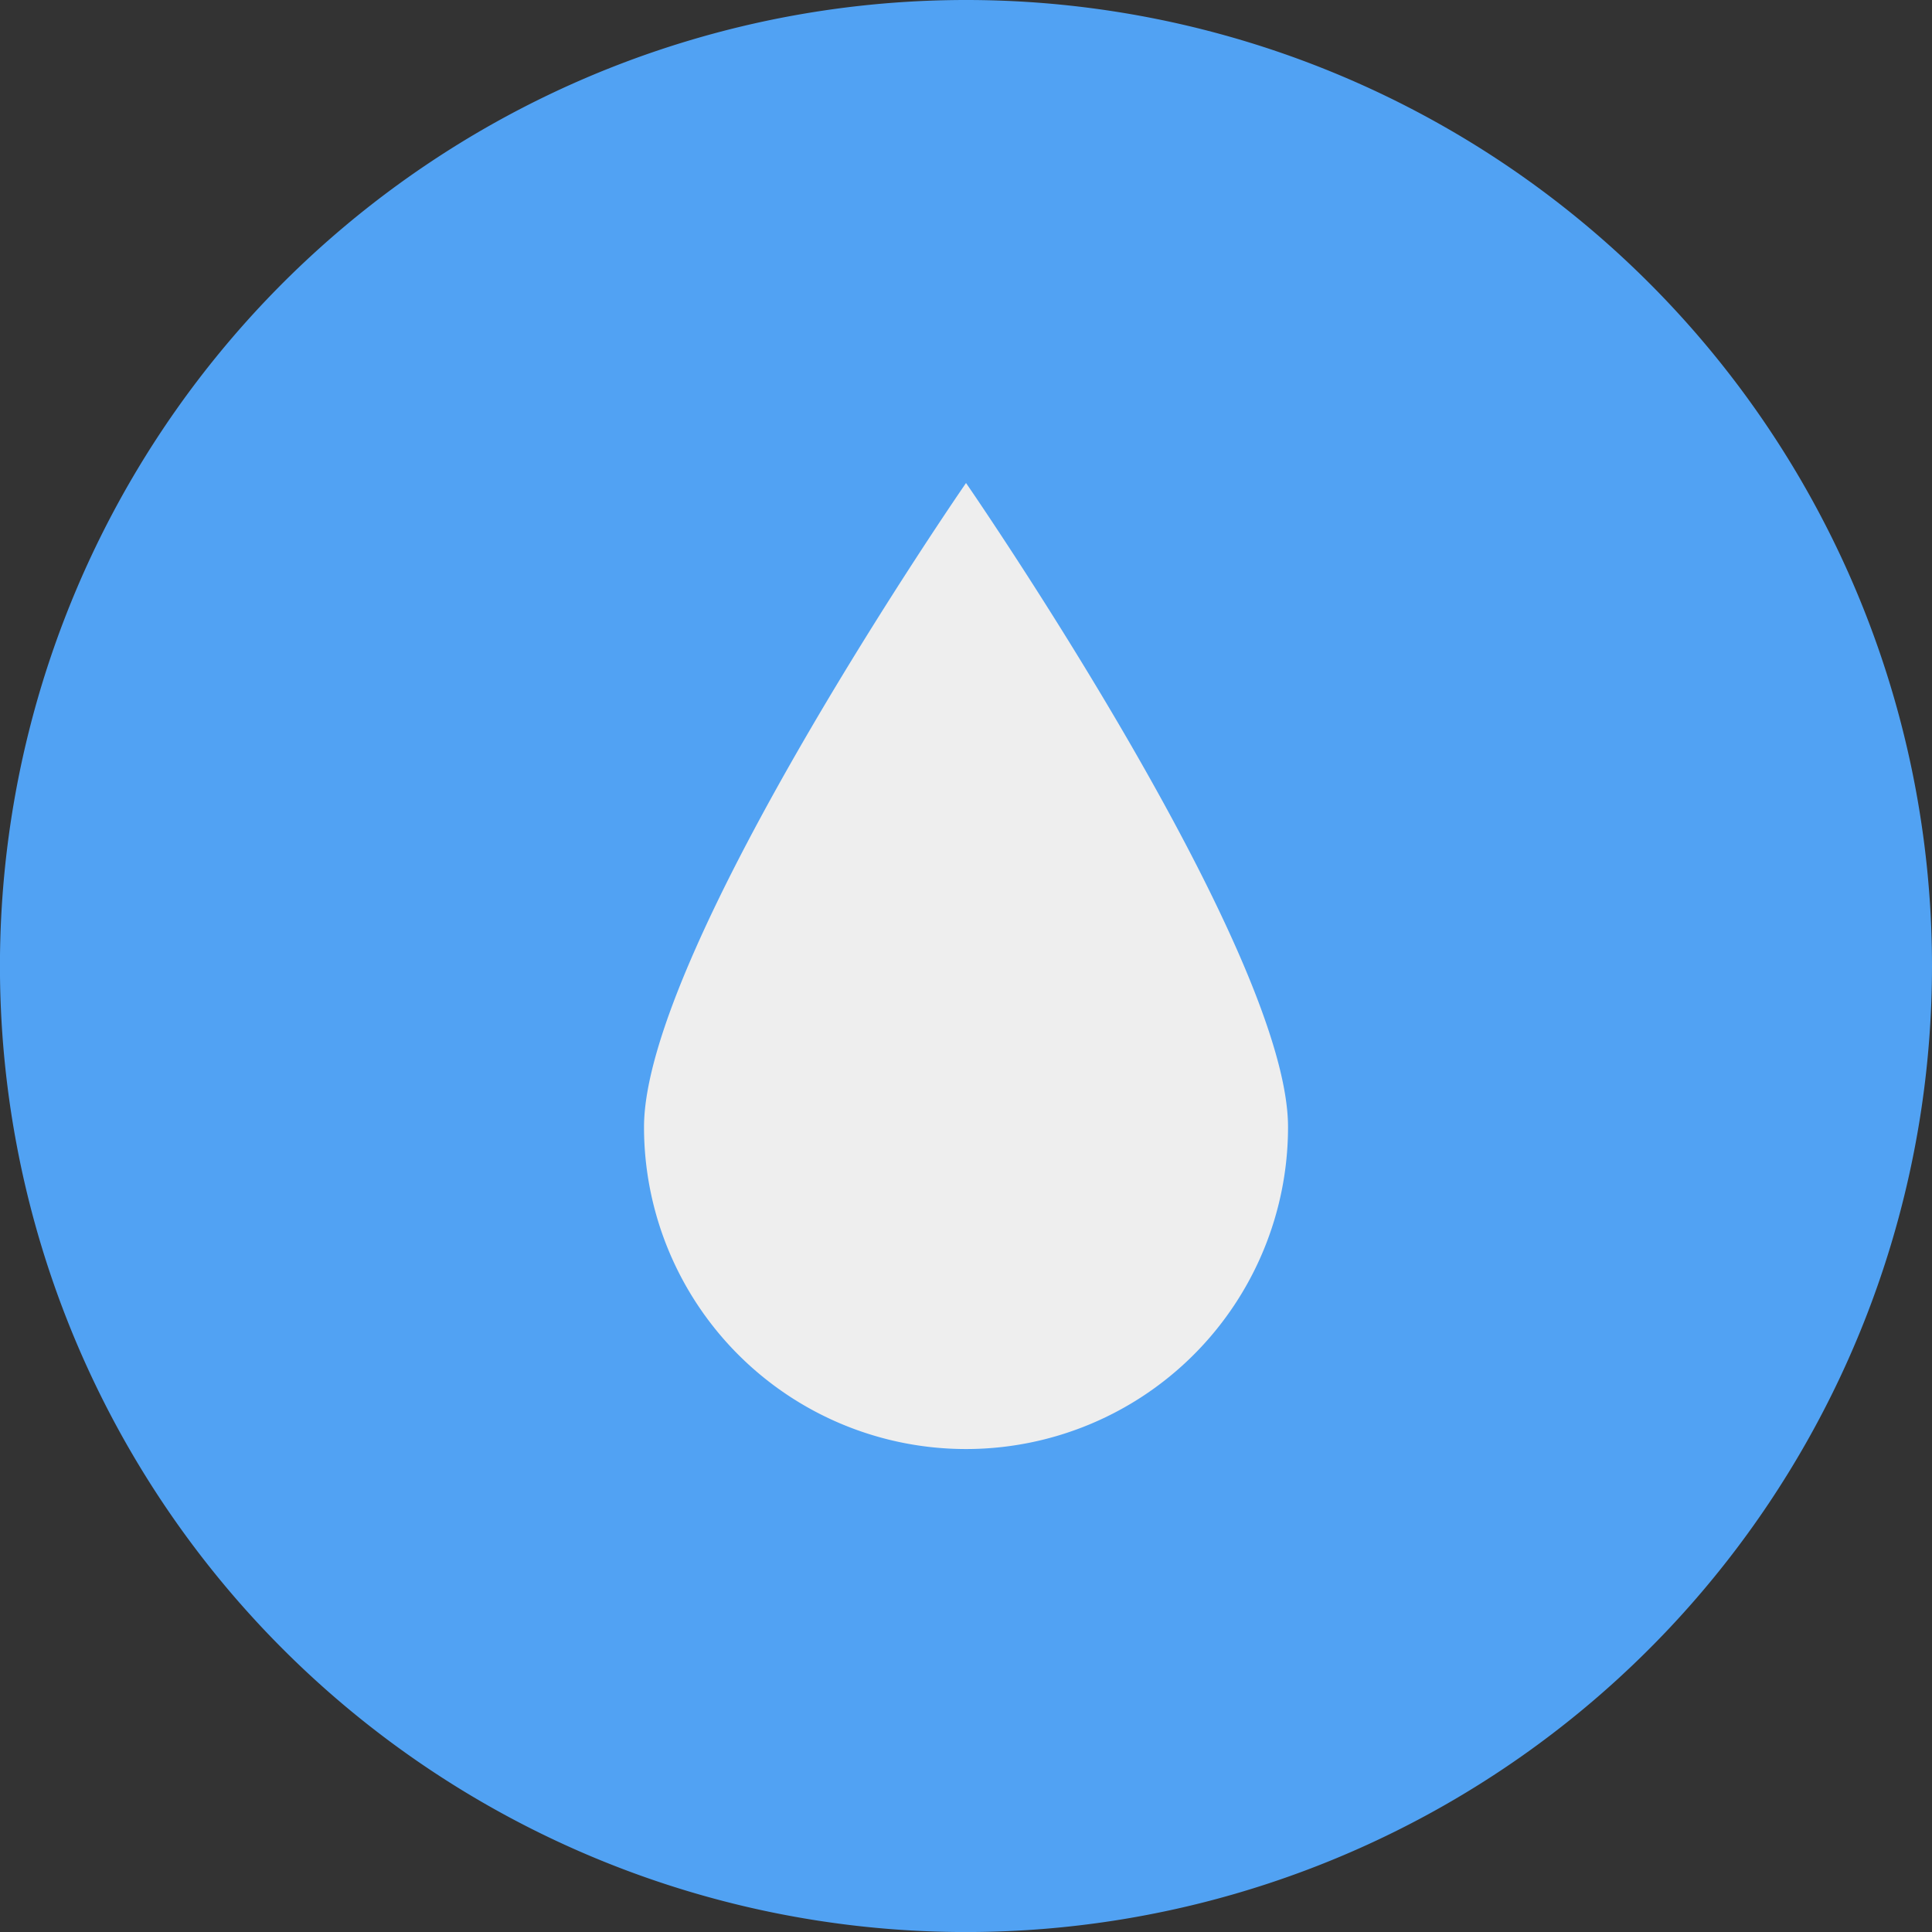
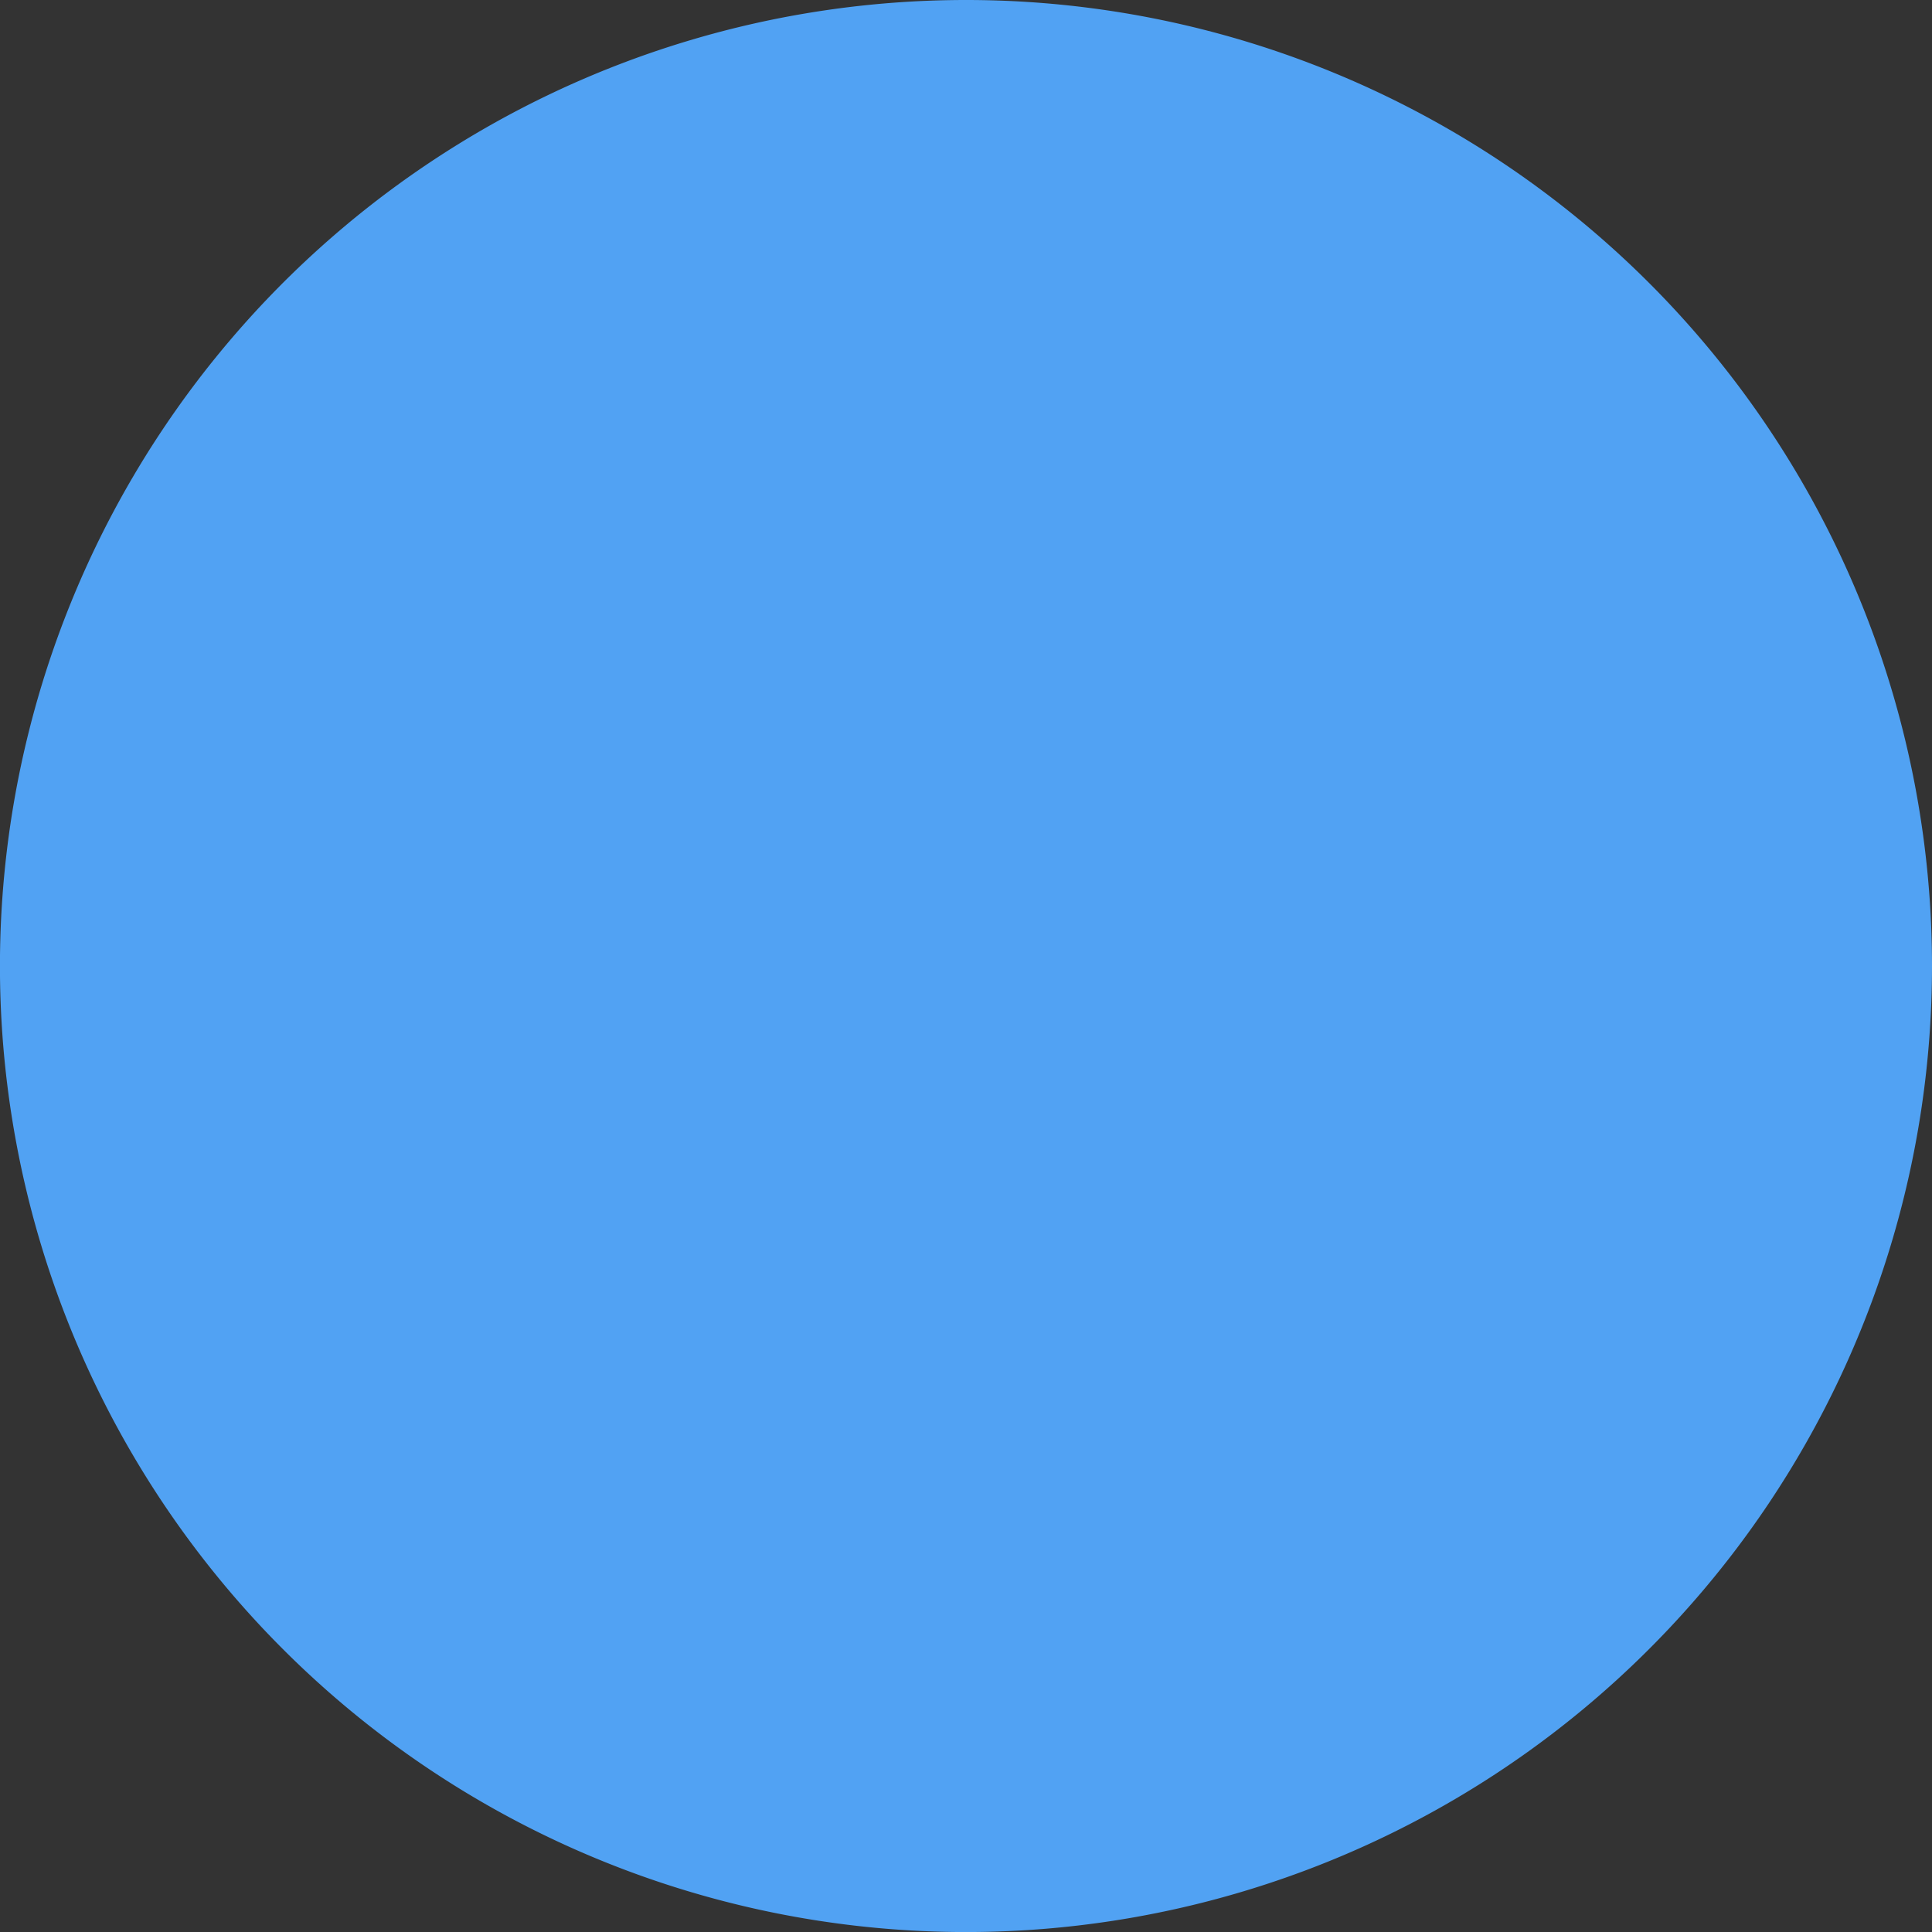
<svg xmlns="http://www.w3.org/2000/svg" width="41.159" height="41.159" viewBox="0 0 41.159 41.159">
  <rect x="0" y="0" width="41.159" height="41.159" fill="#333333" stroke="none" />
  <g id="グループ_1001" data-name="グループ 1001" transform="translate(-67.712 -370.181)">
    <path id="パス_933" data-name="パス 933" d="M125.1,479.485a20.58,20.58,0,1,1-20.58-20.58,20.579,20.579,0,0,1,20.58,20.58" transform="translate(-16.229 -88.724)" fill="#51a2f3" />
-     <path id="パス_934" data-name="パス 934" d="M114.669,485.381a6.86,6.86,0,0,1-13.72,0c0-3.789,6.86-13.72,6.86-13.72s6.86,9.931,6.86,13.72" transform="translate(-19.517 -91.19)" fill="#eee" />
  </g>
</svg>